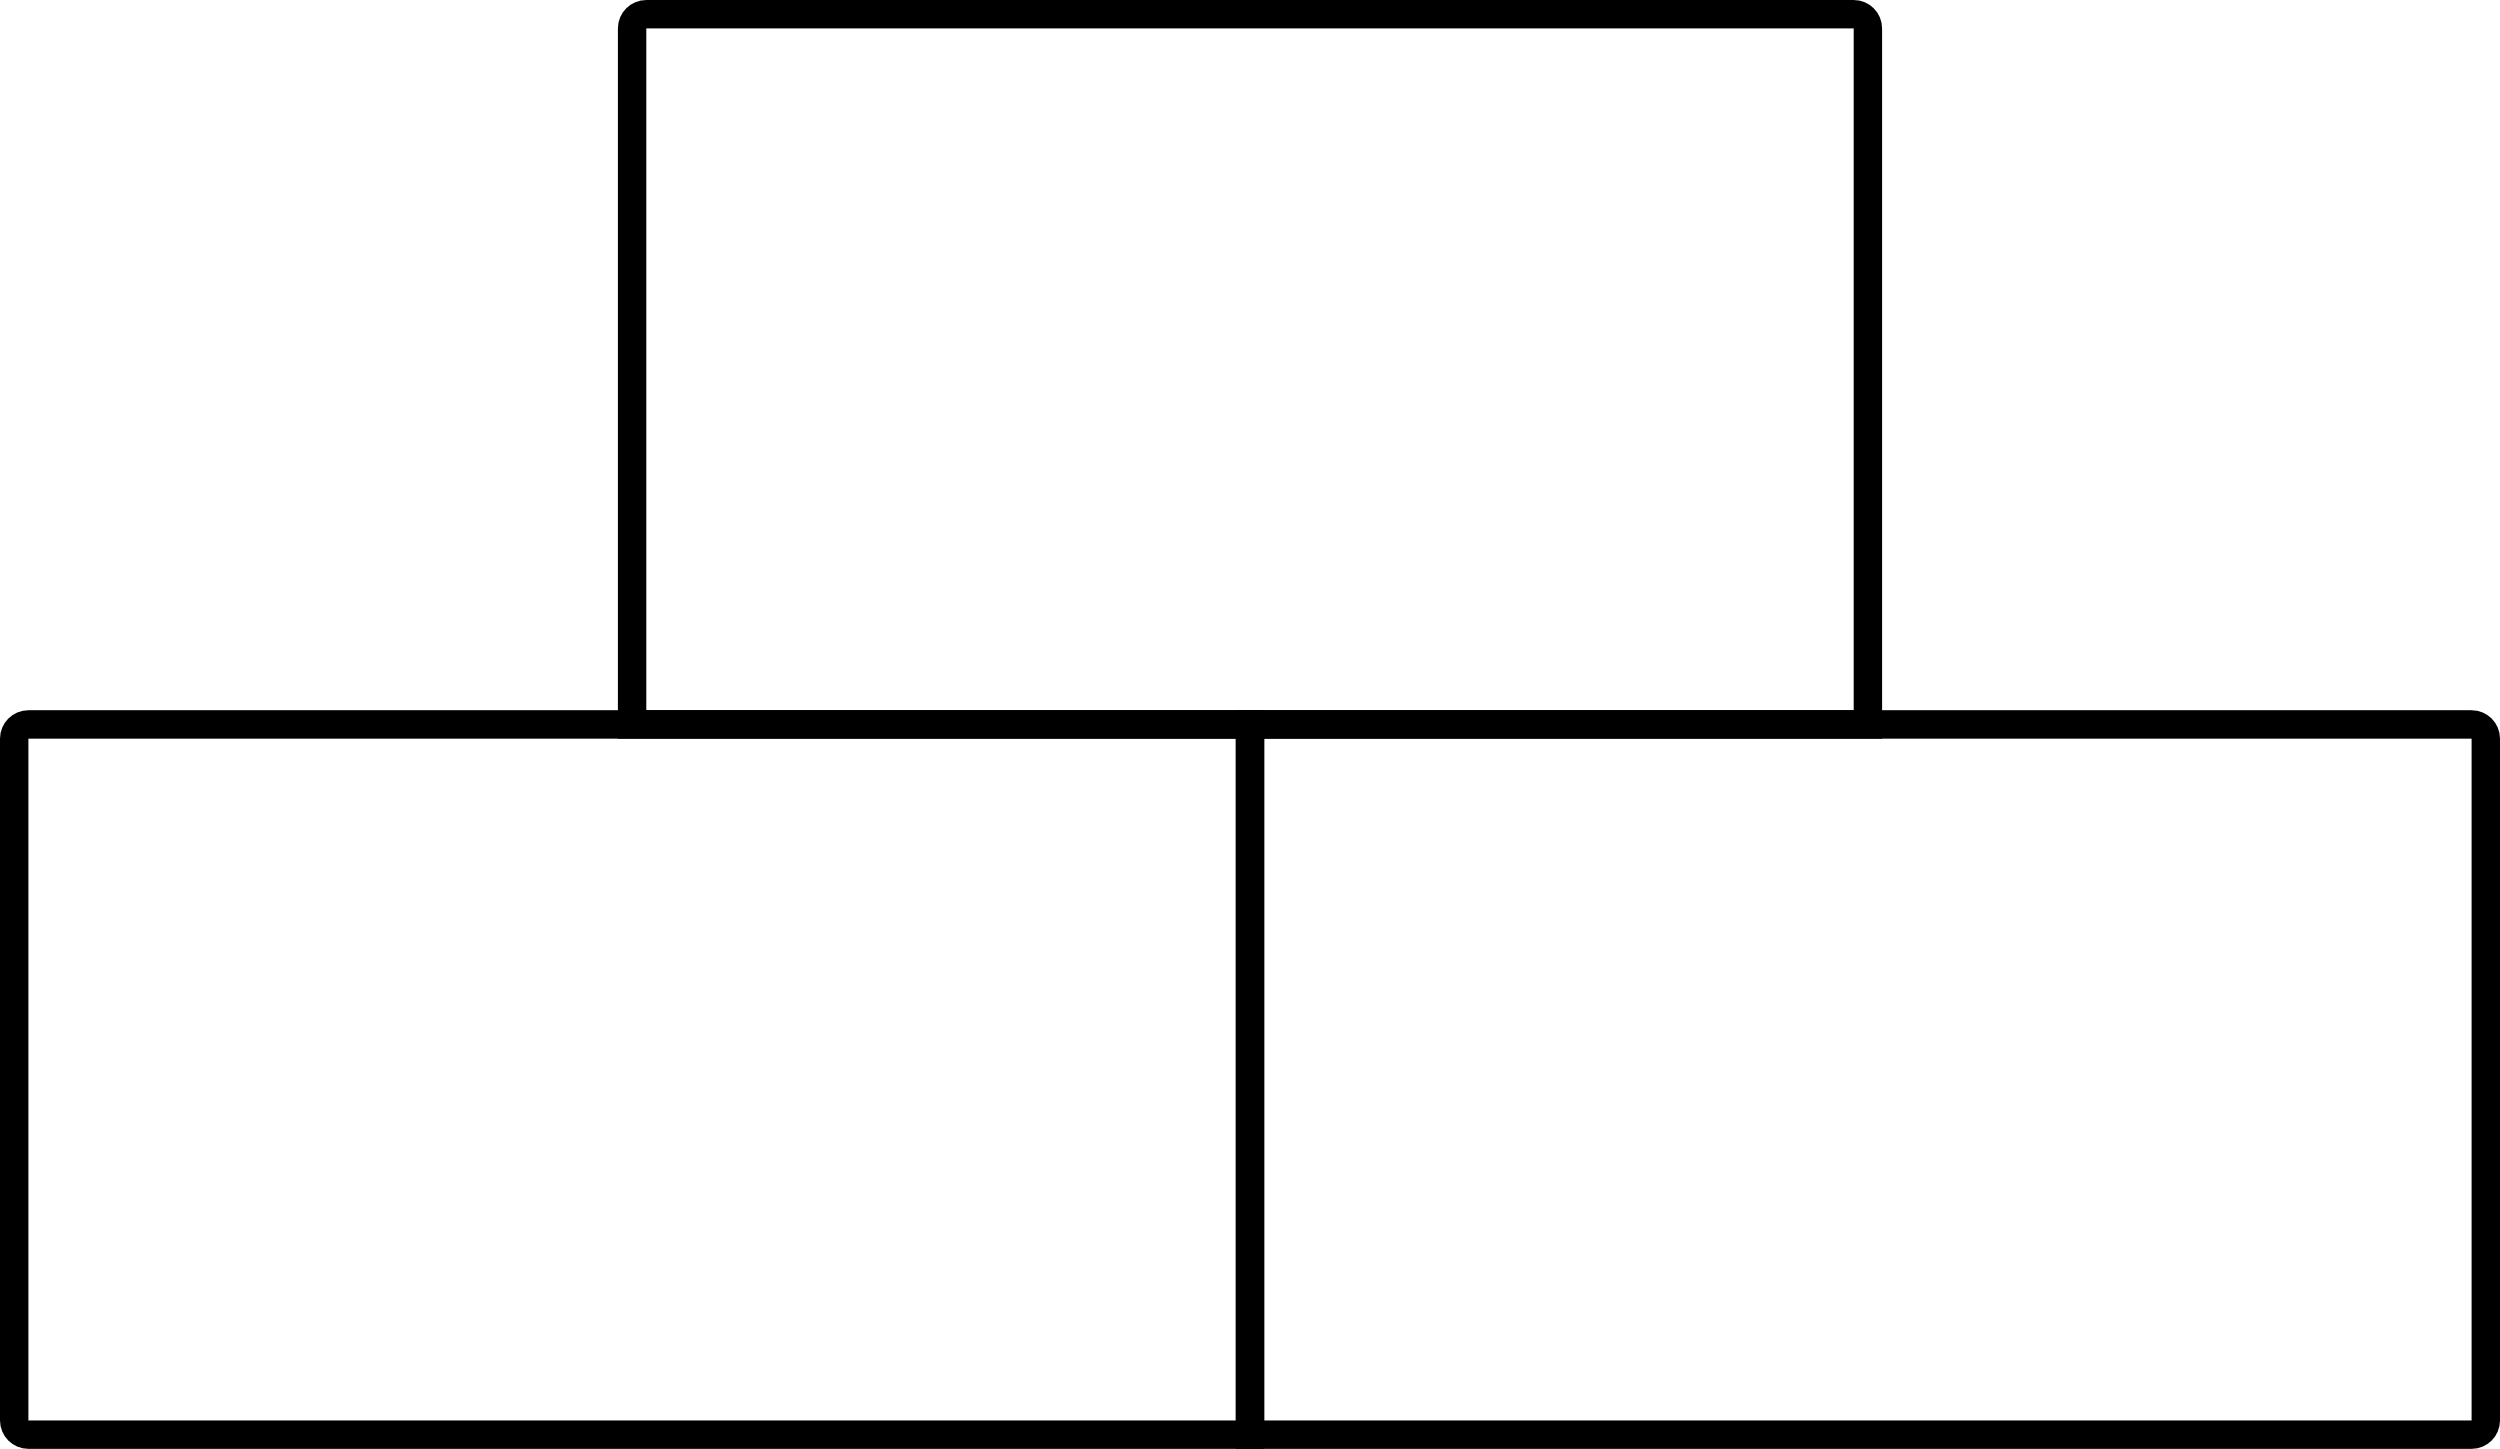
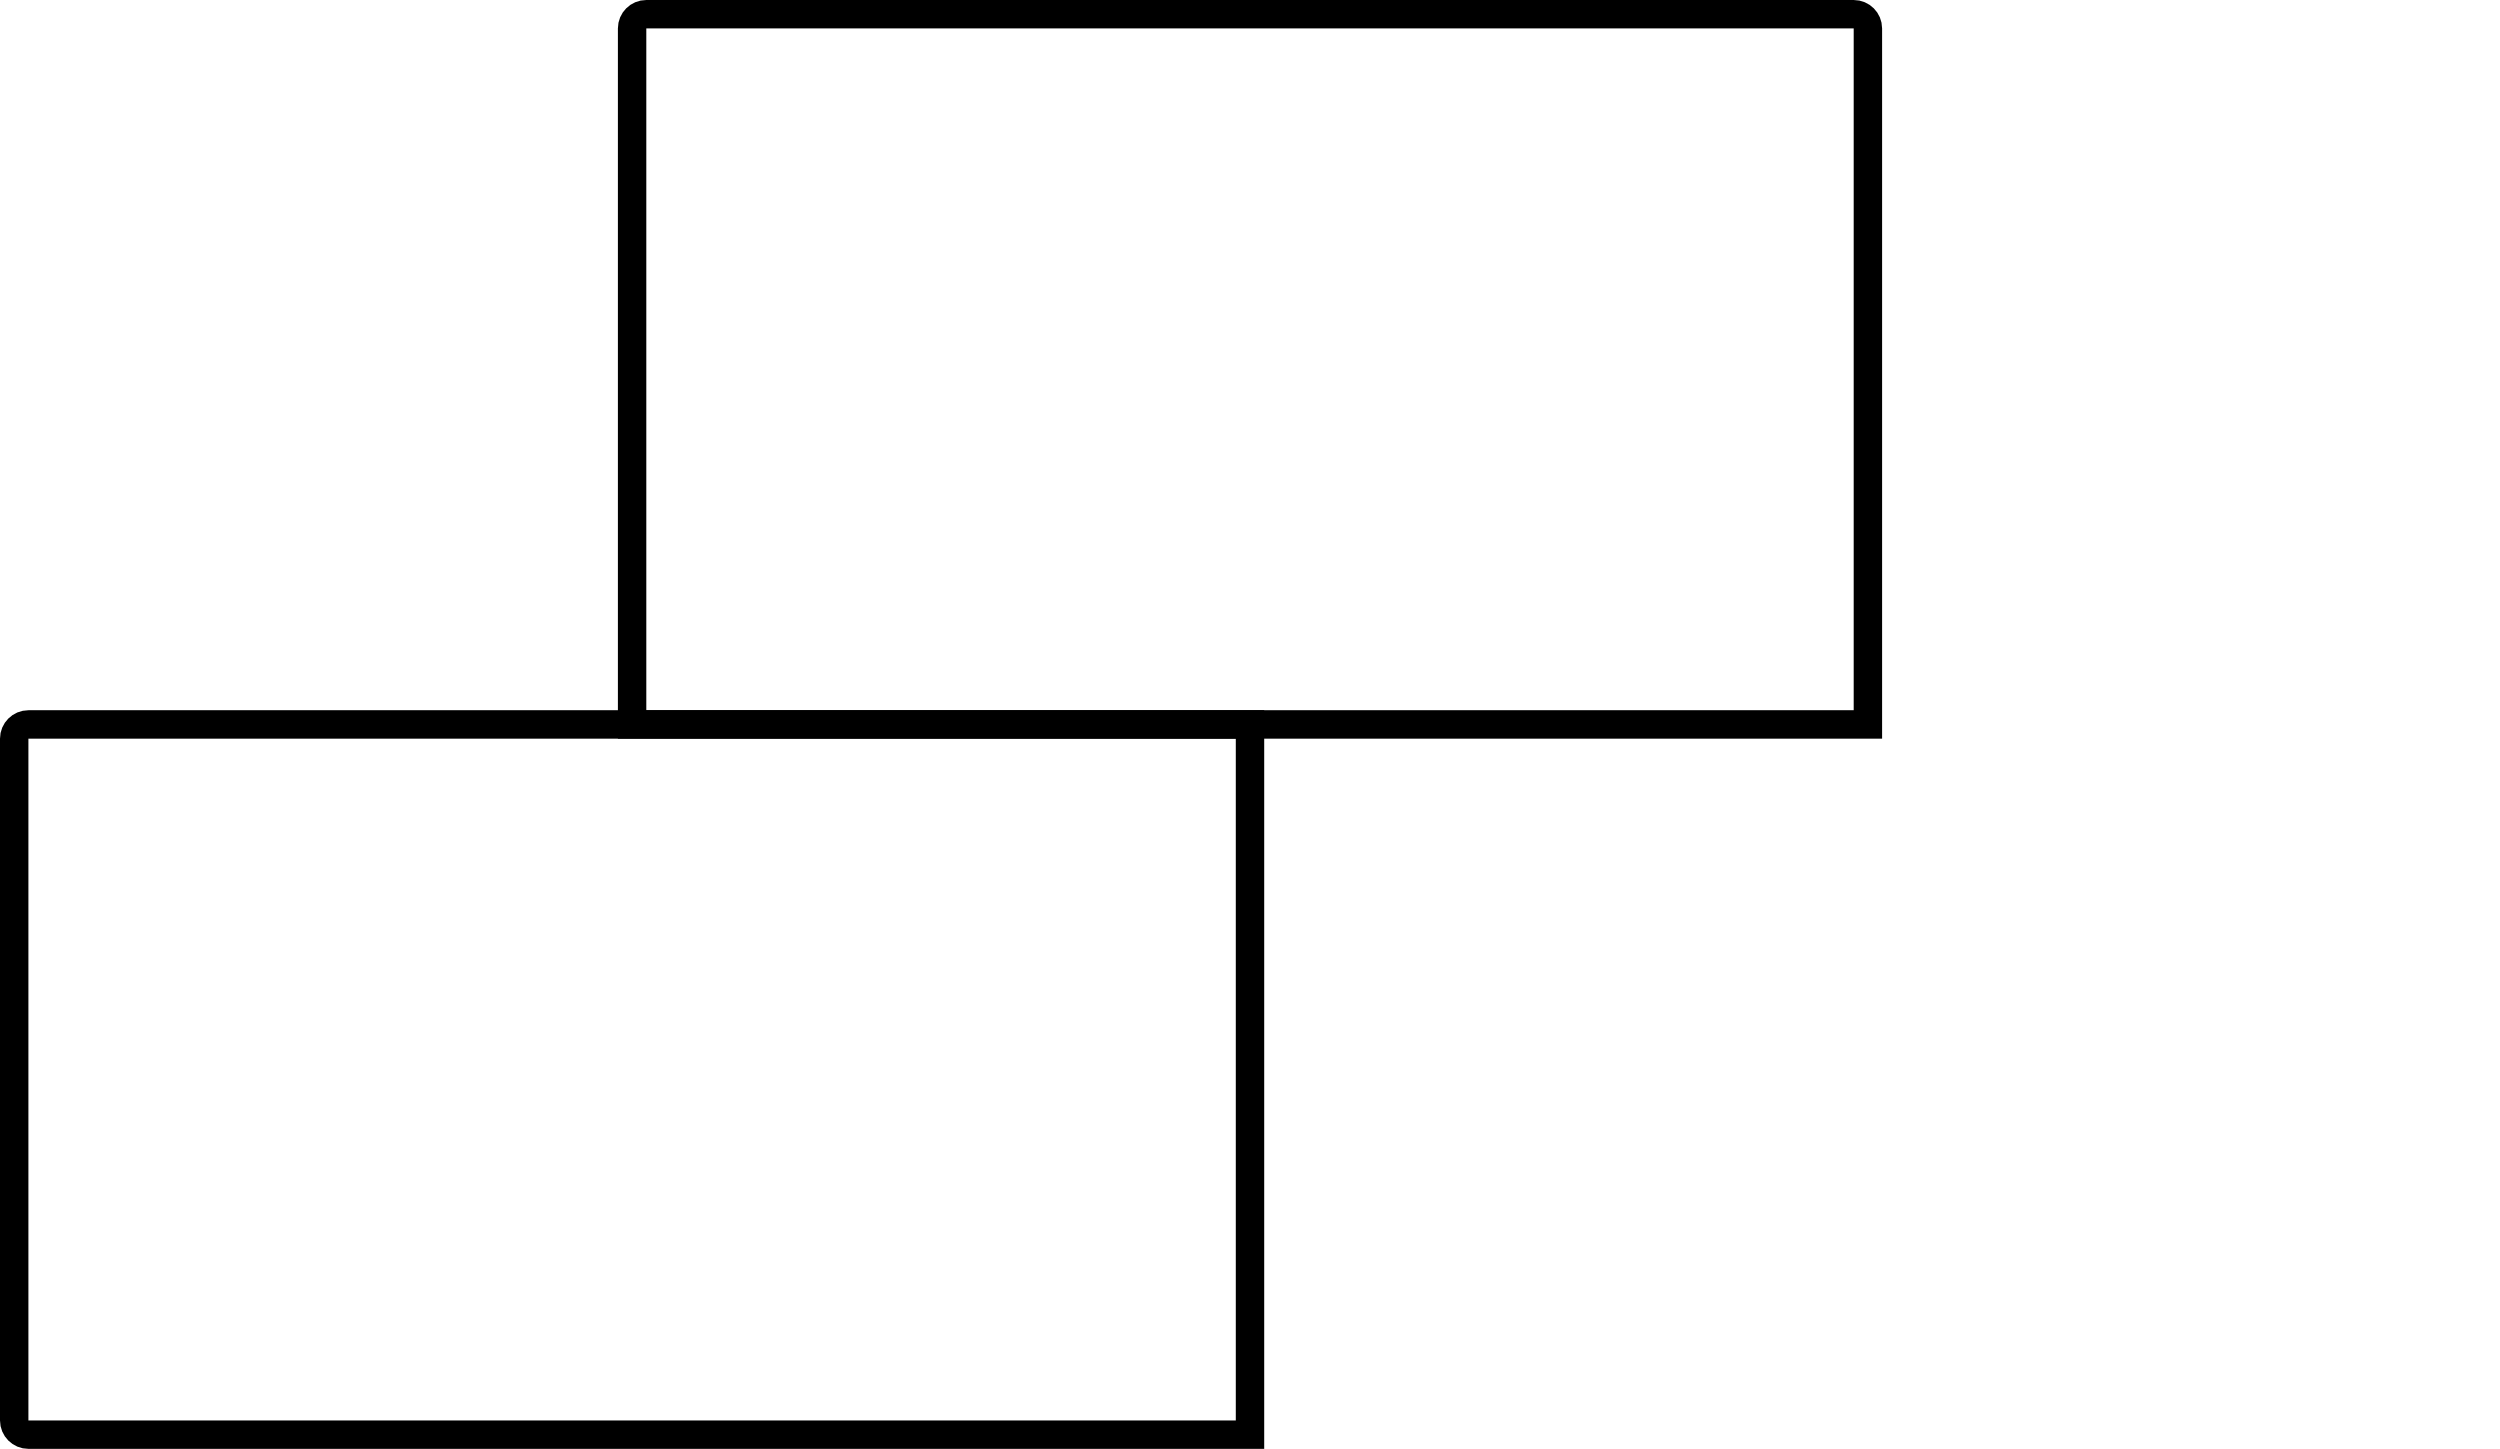
<svg xmlns="http://www.w3.org/2000/svg" width="352" height="204" viewBox="0 0 352 204" fill="none">
  <path d="M2 104C2 102.895 2.895 102 4 102H176V202H4C2.895 202 2 201.105 2 200V104Z" stroke="black" stroke-width="4" />
-   <path d="M176 102H348C349.105 102 350 102.895 350 104V200C350 201.105 349.105 202 348 202H176V102Z" stroke="black" stroke-width="4" />
  <path d="M89 4C89 2.895 89.895 2 91 2H261C262.105 2 263 2.895 263 4V102H89V4Z" stroke="black" stroke-width="4" />
</svg>